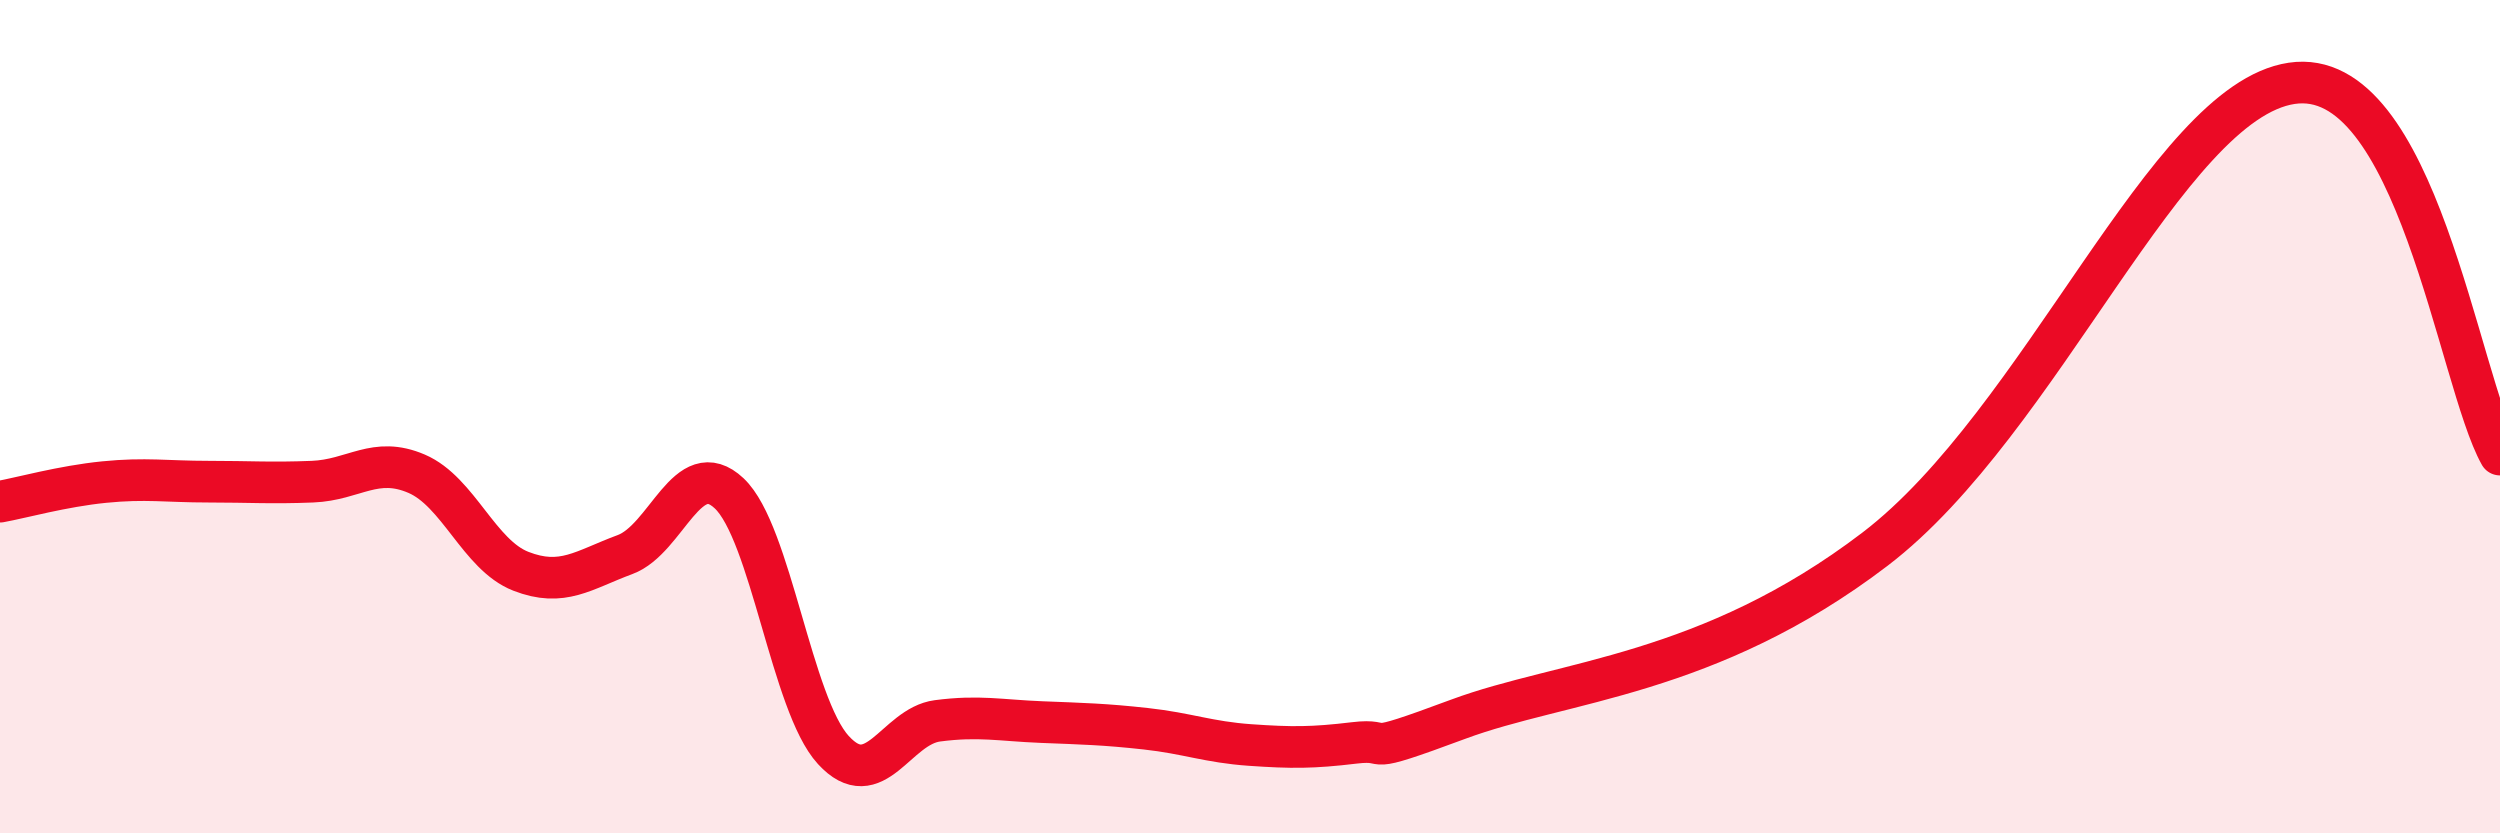
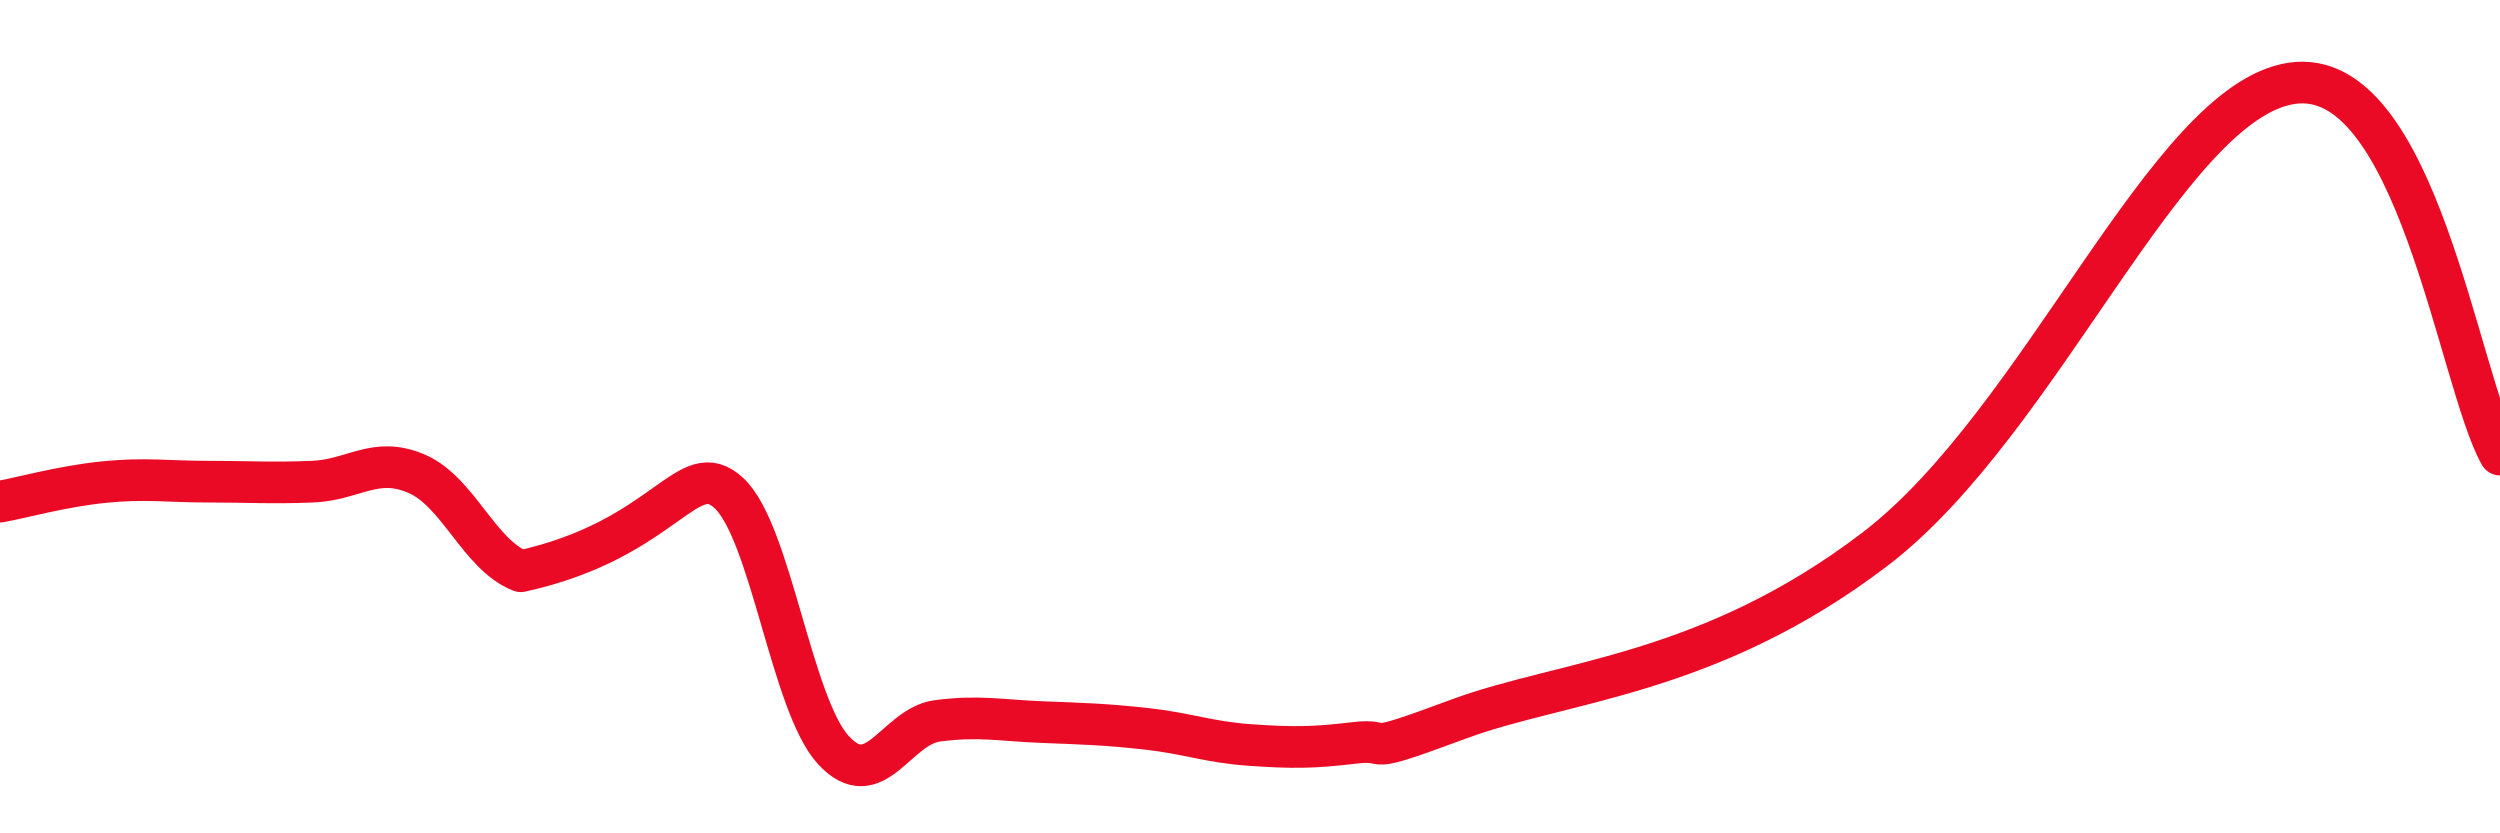
<svg xmlns="http://www.w3.org/2000/svg" width="60" height="20" viewBox="0 0 60 20">
-   <path d="M 0,12.04 C 0.5,11.95 1.5,11.67 2.5,11.57 C 3.5,11.47 4,11.56 5,11.56 C 6,11.56 6.5,11.6 7.5,11.56 C 8.5,11.52 9,10.94 10,11.37 C 11,11.8 11.5,13.32 12.5,13.71 C 13.5,14.1 14,13.68 15,13.31 C 16,12.94 16.5,10.9 17.5,11.84 C 18.5,12.78 19,16.91 20,18 C 21,19.09 21.5,17.43 22.5,17.3 C 23.5,17.17 24,17.29 25,17.33 C 26,17.37 26.5,17.38 27.5,17.49 C 28.5,17.6 29,17.81 30,17.88 C 31,17.95 31.5,17.95 32.5,17.83 C 33.5,17.71 32.5,18.19 35,17.26 C 37.5,16.33 41,16.23 45,13.18 C 49,10.13 52,2.45 55,2 C 58,1.55 59,9.13 60,10.91L60 20L0 20Z" fill="#EB0A25" opacity="0.1" stroke-linecap="round" stroke-linejoin="round" />
-   <path d="M 0,12.04 C 0.5,11.95 1.5,11.67 2.5,11.57 C 3.5,11.47 4,11.56 5,11.56 C 6,11.56 6.5,11.6 7.5,11.56 C 8.5,11.52 9,10.94 10,11.37 C 11,11.8 11.5,13.32 12.5,13.71 C 13.5,14.1 14,13.68 15,13.31 C 16,12.94 16.5,10.9 17.5,11.84 C 18.5,12.78 19,16.91 20,18 C 21,19.09 21.5,17.43 22.5,17.3 C 23.5,17.17 24,17.29 25,17.33 C 26,17.37 26.5,17.38 27.5,17.49 C 28.5,17.6 29,17.81 30,17.88 C 31,17.95 31.5,17.95 32.5,17.83 C 33.5,17.71 32.5,18.19 35,17.26 C 37.5,16.33 41,16.23 45,13.18 C 49,10.13 52,2.45 55,2 C 58,1.55 59,9.13 60,10.91" stroke="#EB0A25" stroke-width="1" fill="none" stroke-linecap="round" stroke-linejoin="round" />
+   <path d="M 0,12.04 C 0.5,11.95 1.5,11.67 2.5,11.57 C 3.5,11.47 4,11.56 5,11.56 C 6,11.56 6.5,11.6 7.5,11.56 C 8.5,11.52 9,10.94 10,11.37 C 11,11.8 11.5,13.32 12.5,13.71 C 16,12.94 16.5,10.9 17.5,11.84 C 18.5,12.78 19,16.91 20,18 C 21,19.09 21.5,17.43 22.5,17.3 C 23.5,17.17 24,17.29 25,17.33 C 26,17.37 26.5,17.38 27.5,17.49 C 28.5,17.6 29,17.81 30,17.88 C 31,17.95 31.5,17.95 32.5,17.83 C 33.5,17.71 32.5,18.19 35,17.26 C 37.5,16.33 41,16.23 45,13.18 C 49,10.13 52,2.45 55,2 C 58,1.55 59,9.13 60,10.91" stroke="#EB0A25" stroke-width="1" fill="none" stroke-linecap="round" stroke-linejoin="round" />
</svg>